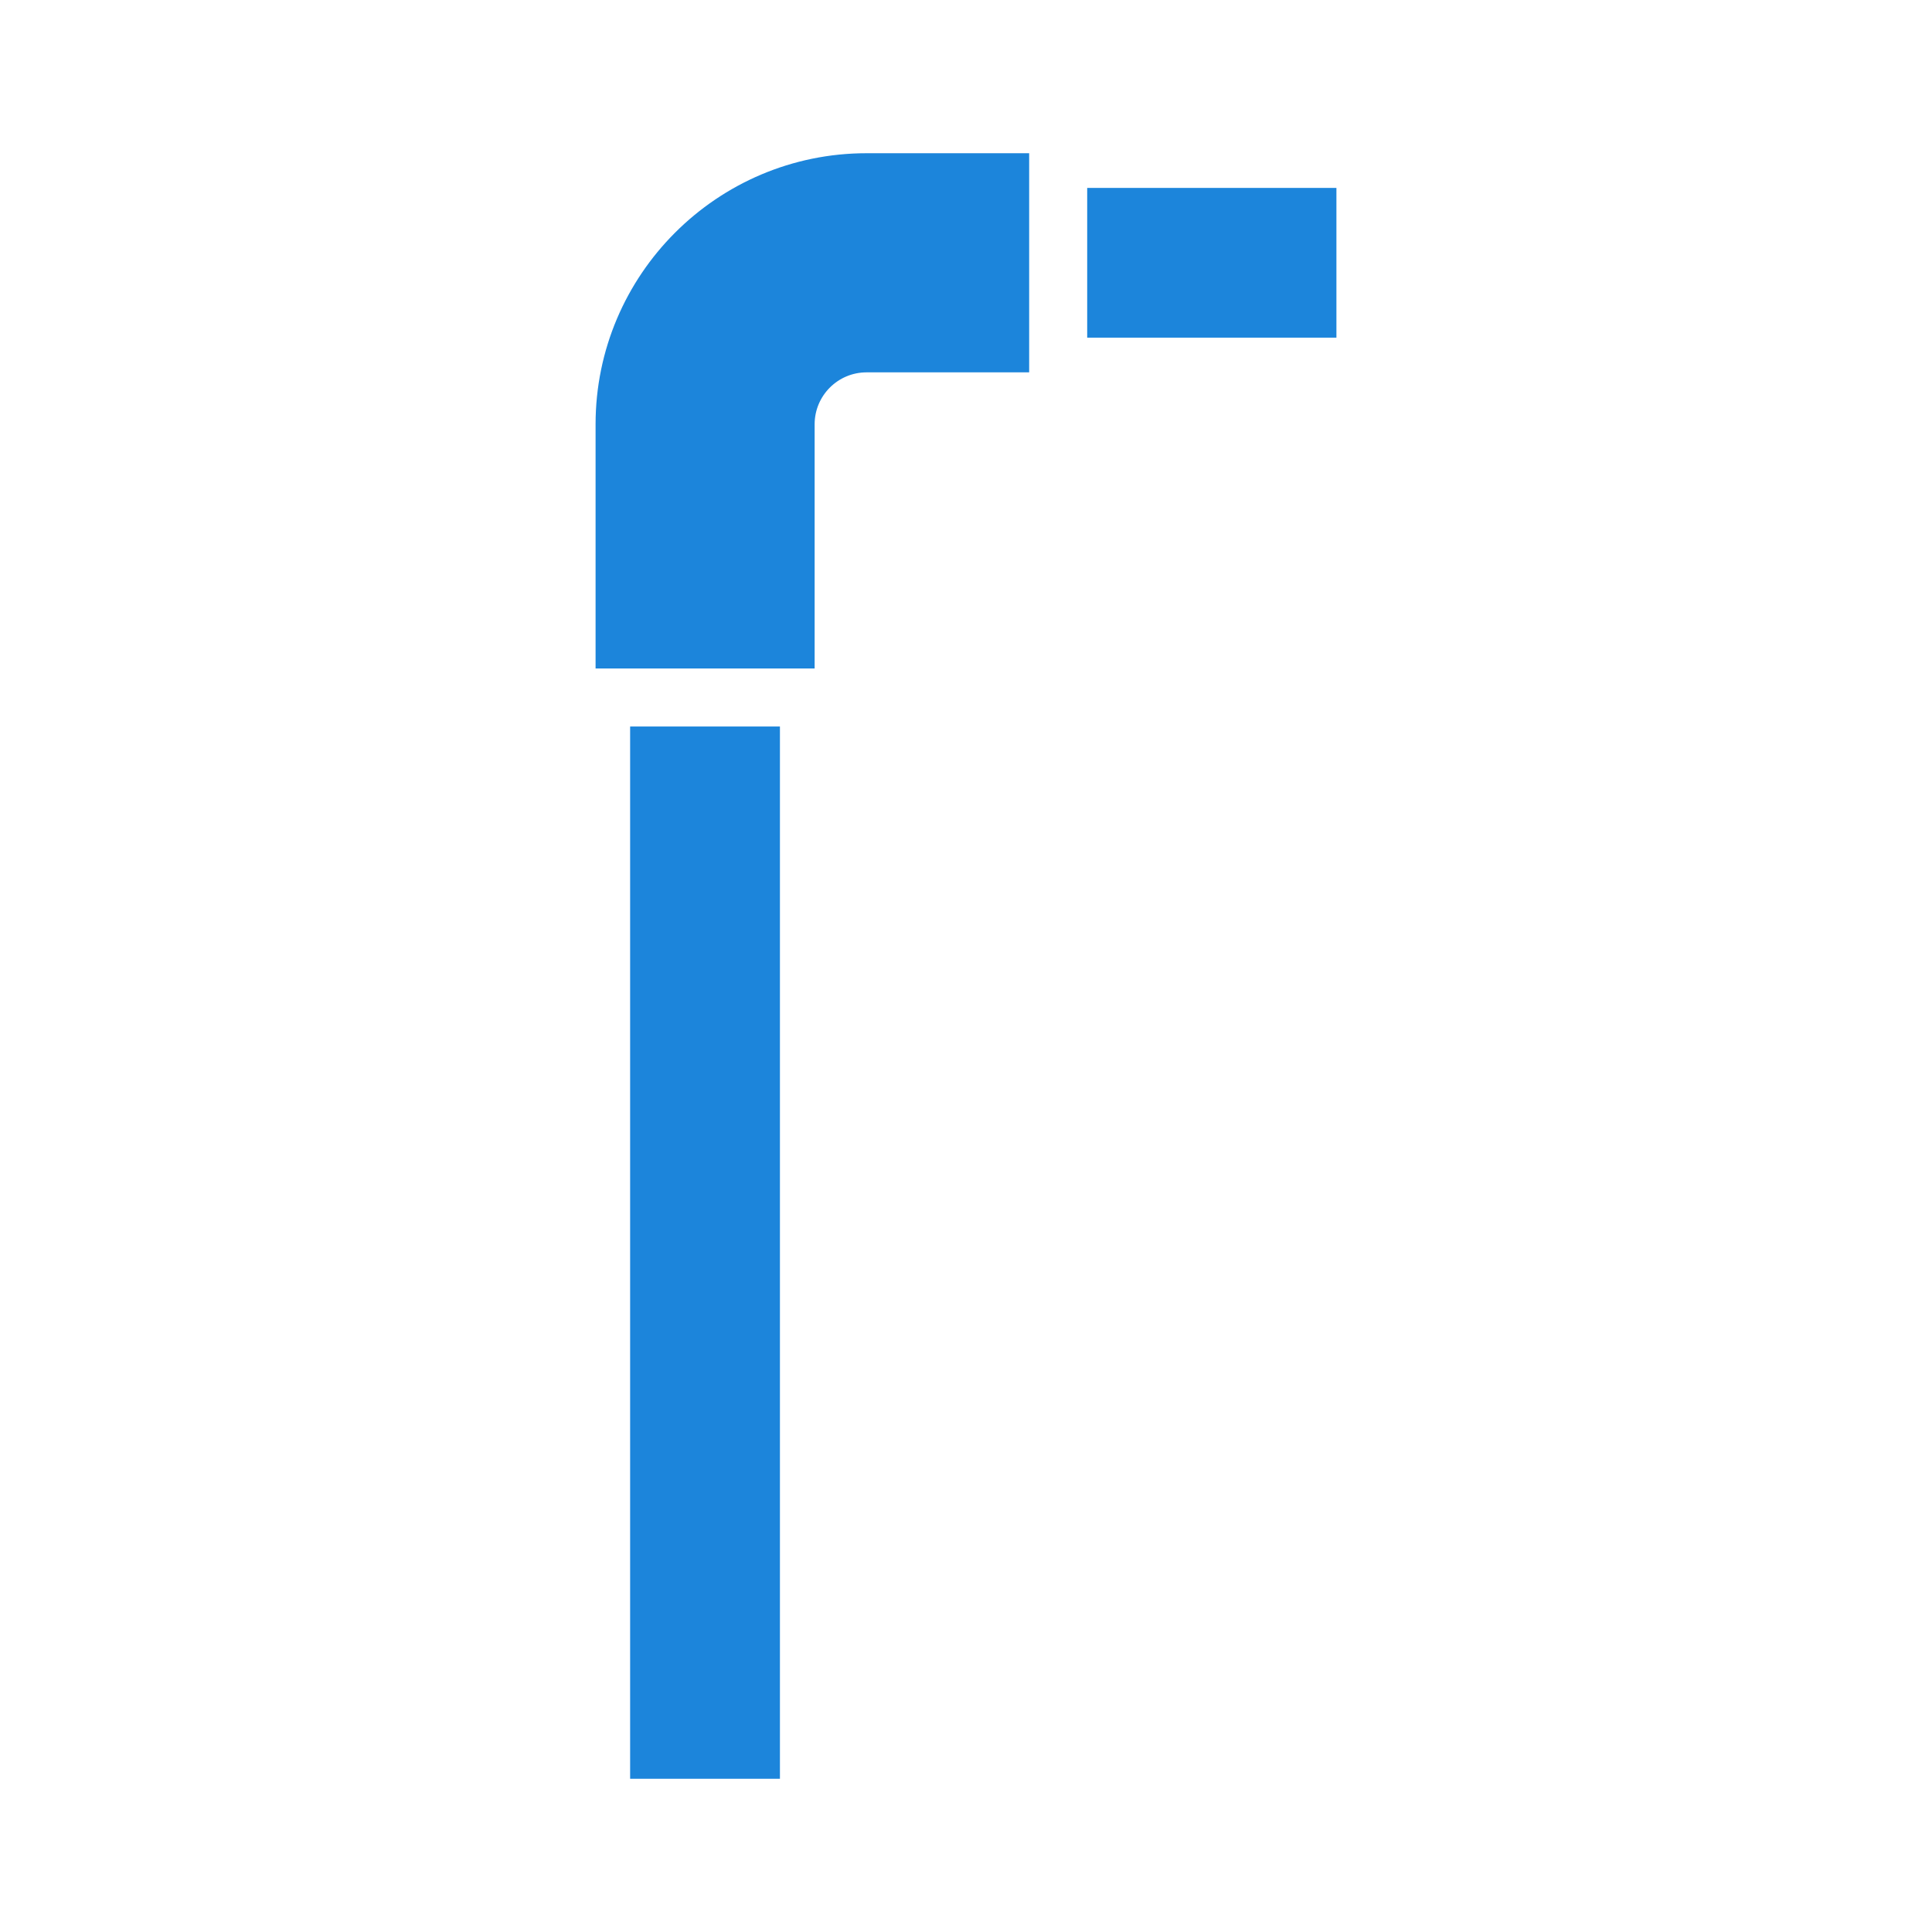
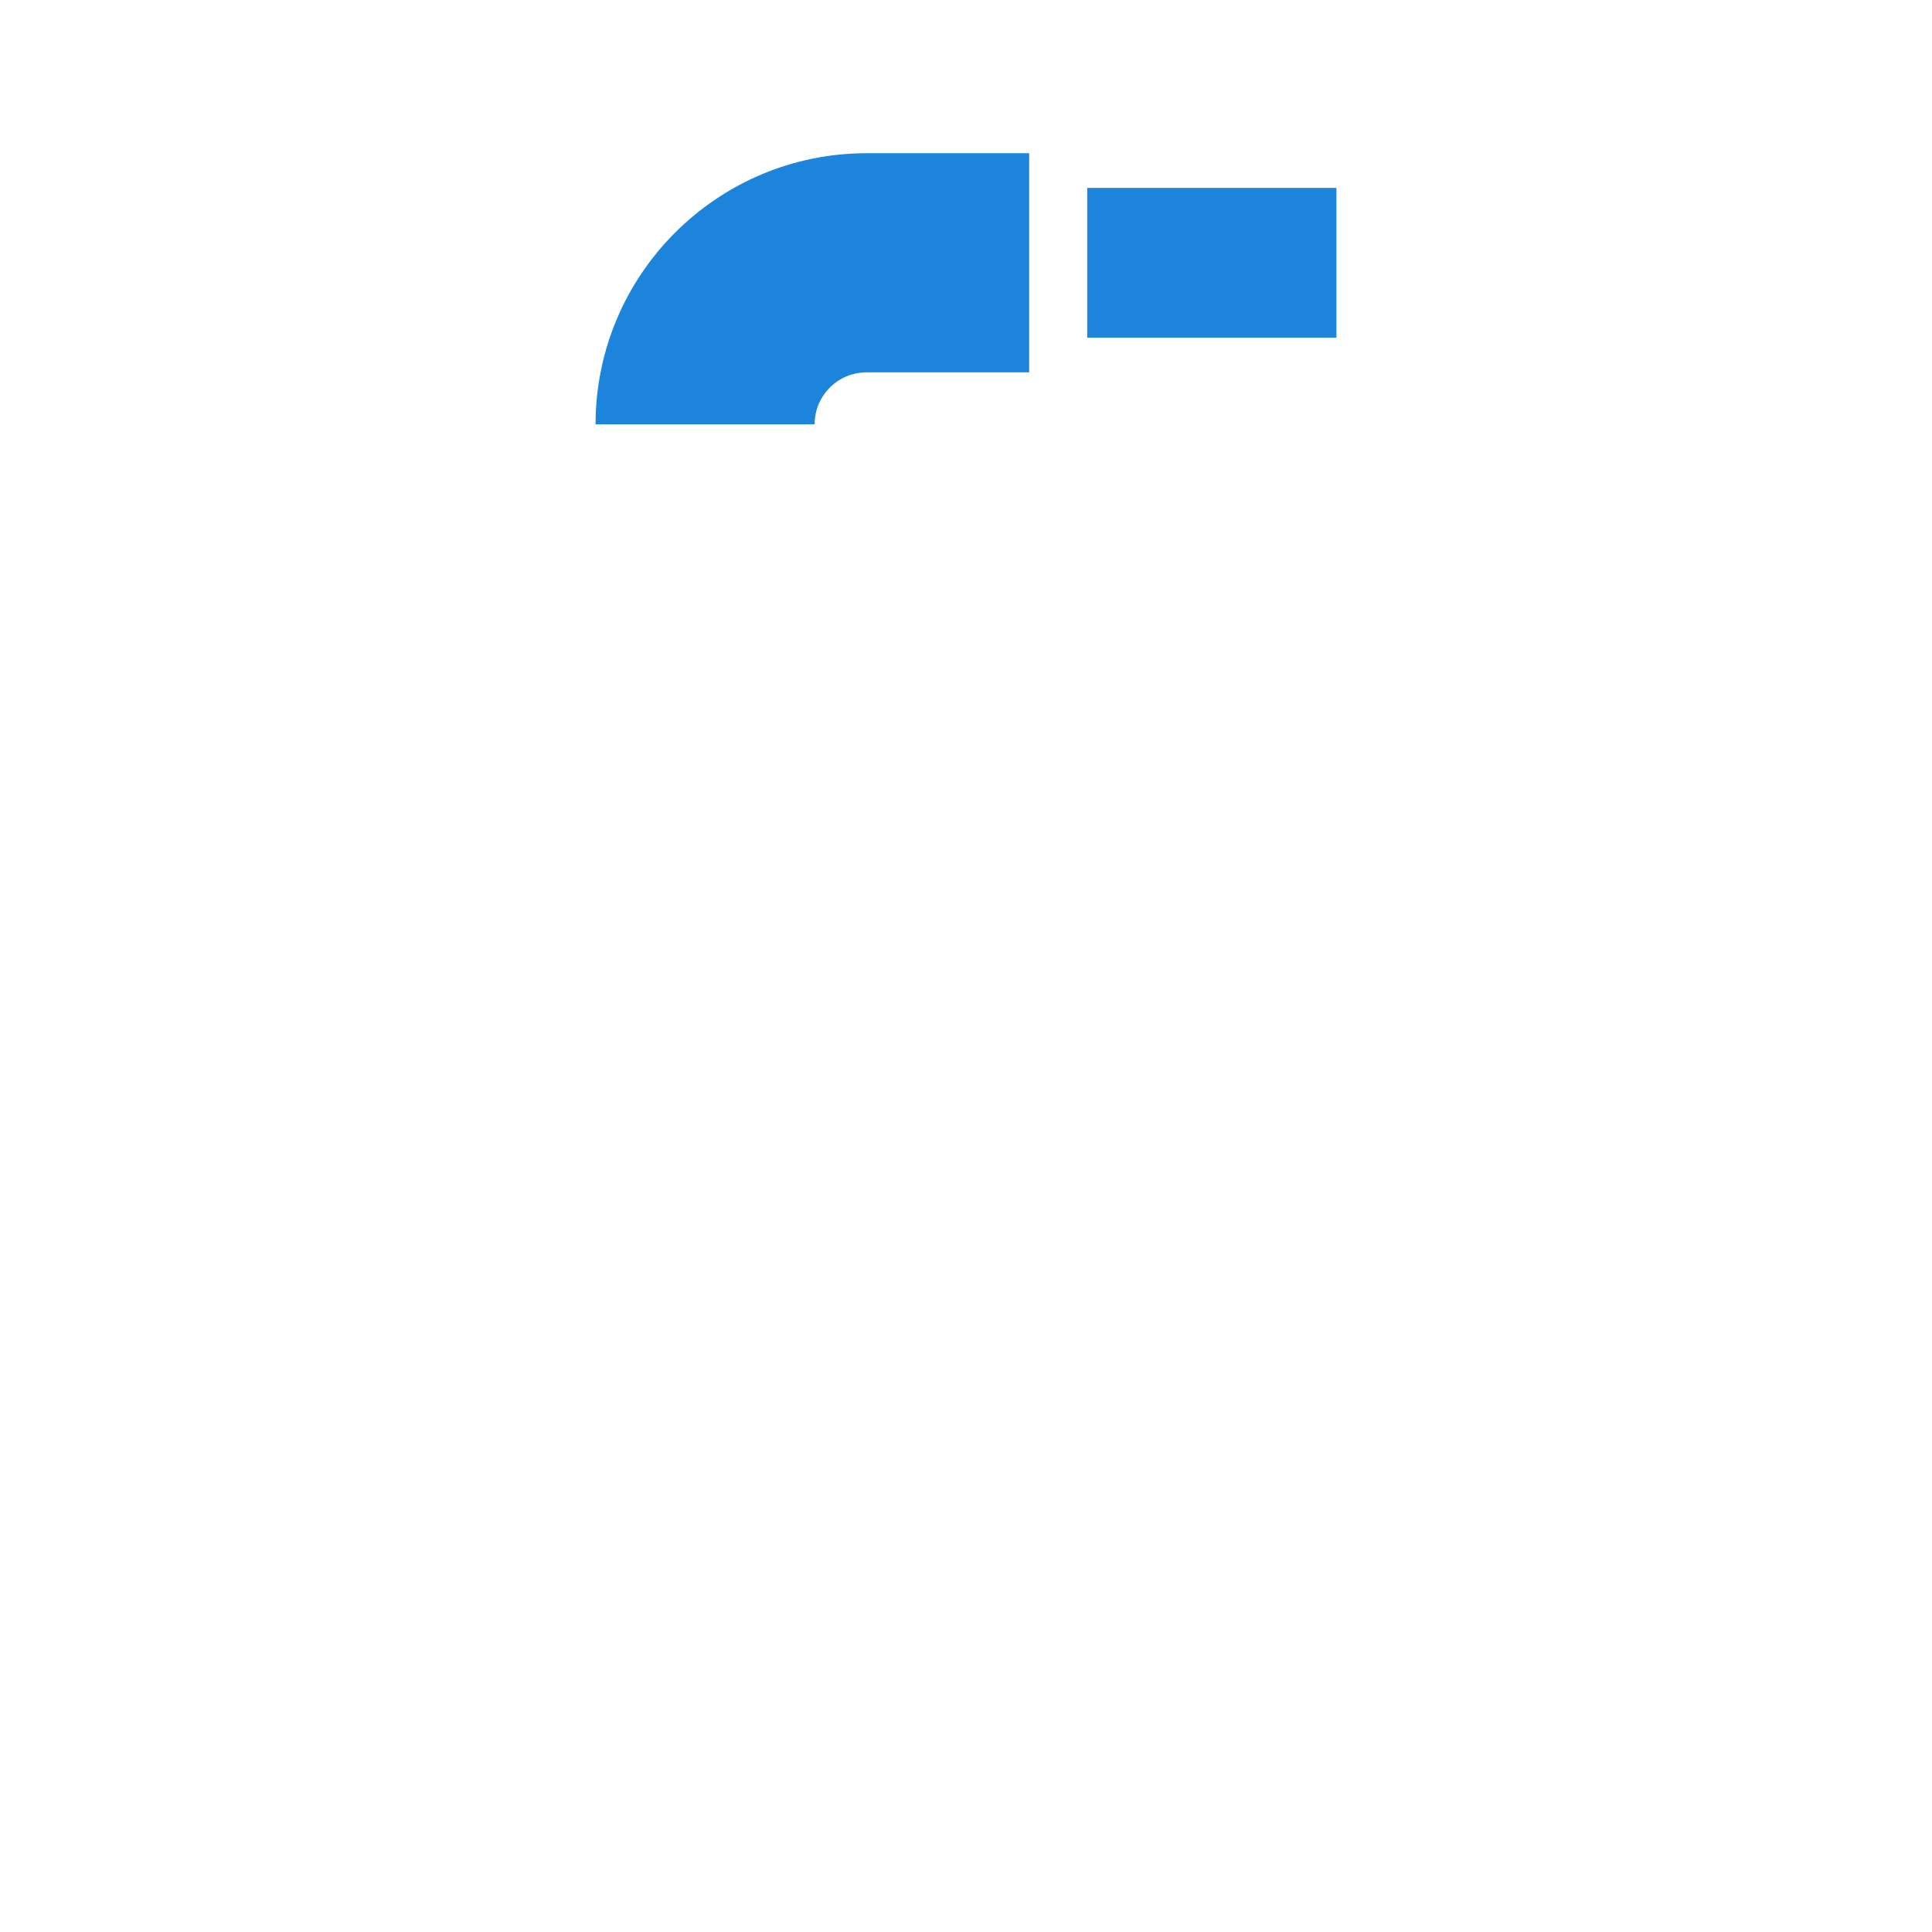
<svg xmlns="http://www.w3.org/2000/svg" width="26" height="26" viewBox="0 0 26 26" fill="none">
  <path d="M14.631 2.529H17.985V4.544H14.631V2.529Z" fill="#1C85DB" />
-   <path d="M8.48 9.777H10.496V23.938H8.48V9.777Z" fill="#1C85DB" />
-   <path d="M8.015 5.71V8.996H10.963V5.71C10.963 5.324 11.276 5.011 11.662 5.011H13.85V2.062H11.662C9.651 2.062 8.015 3.698 8.015 5.71Z" fill="#1C85DB" />
+   <path d="M8.015 5.71H10.963V5.71C10.963 5.324 11.276 5.011 11.662 5.011H13.85V2.062H11.662C9.651 2.062 8.015 3.698 8.015 5.71Z" fill="#1C85DB" />
</svg>